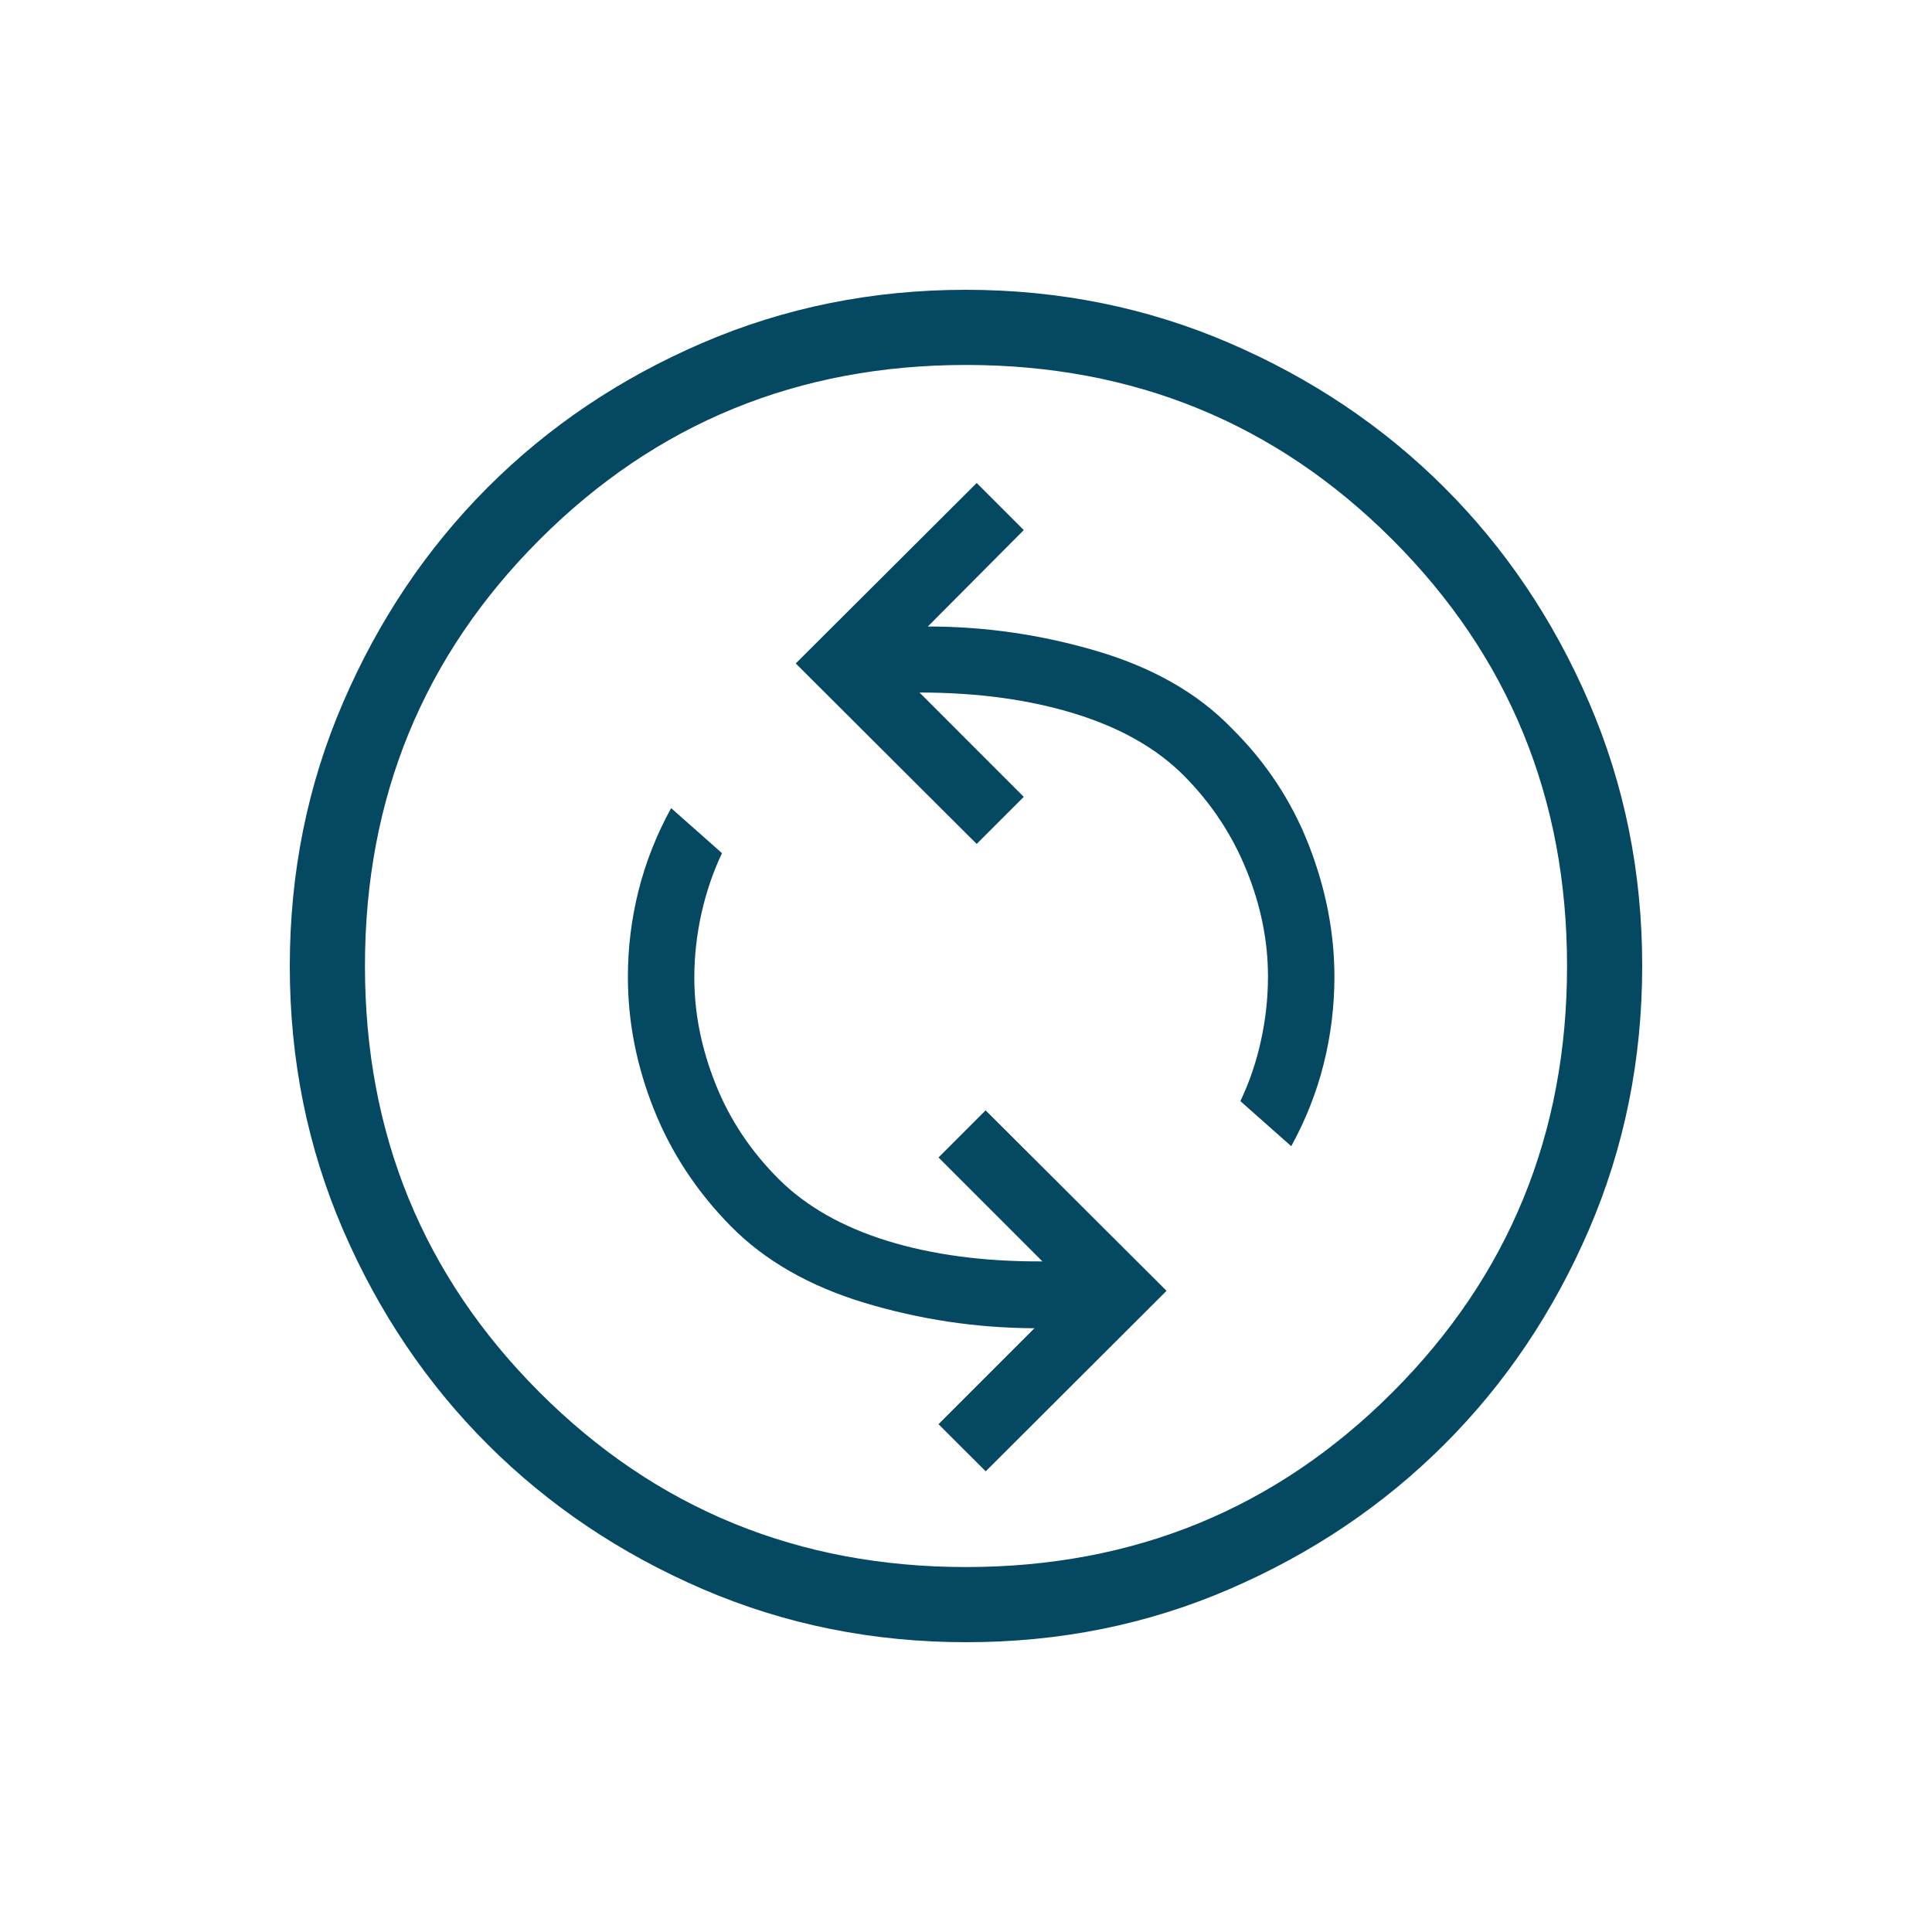
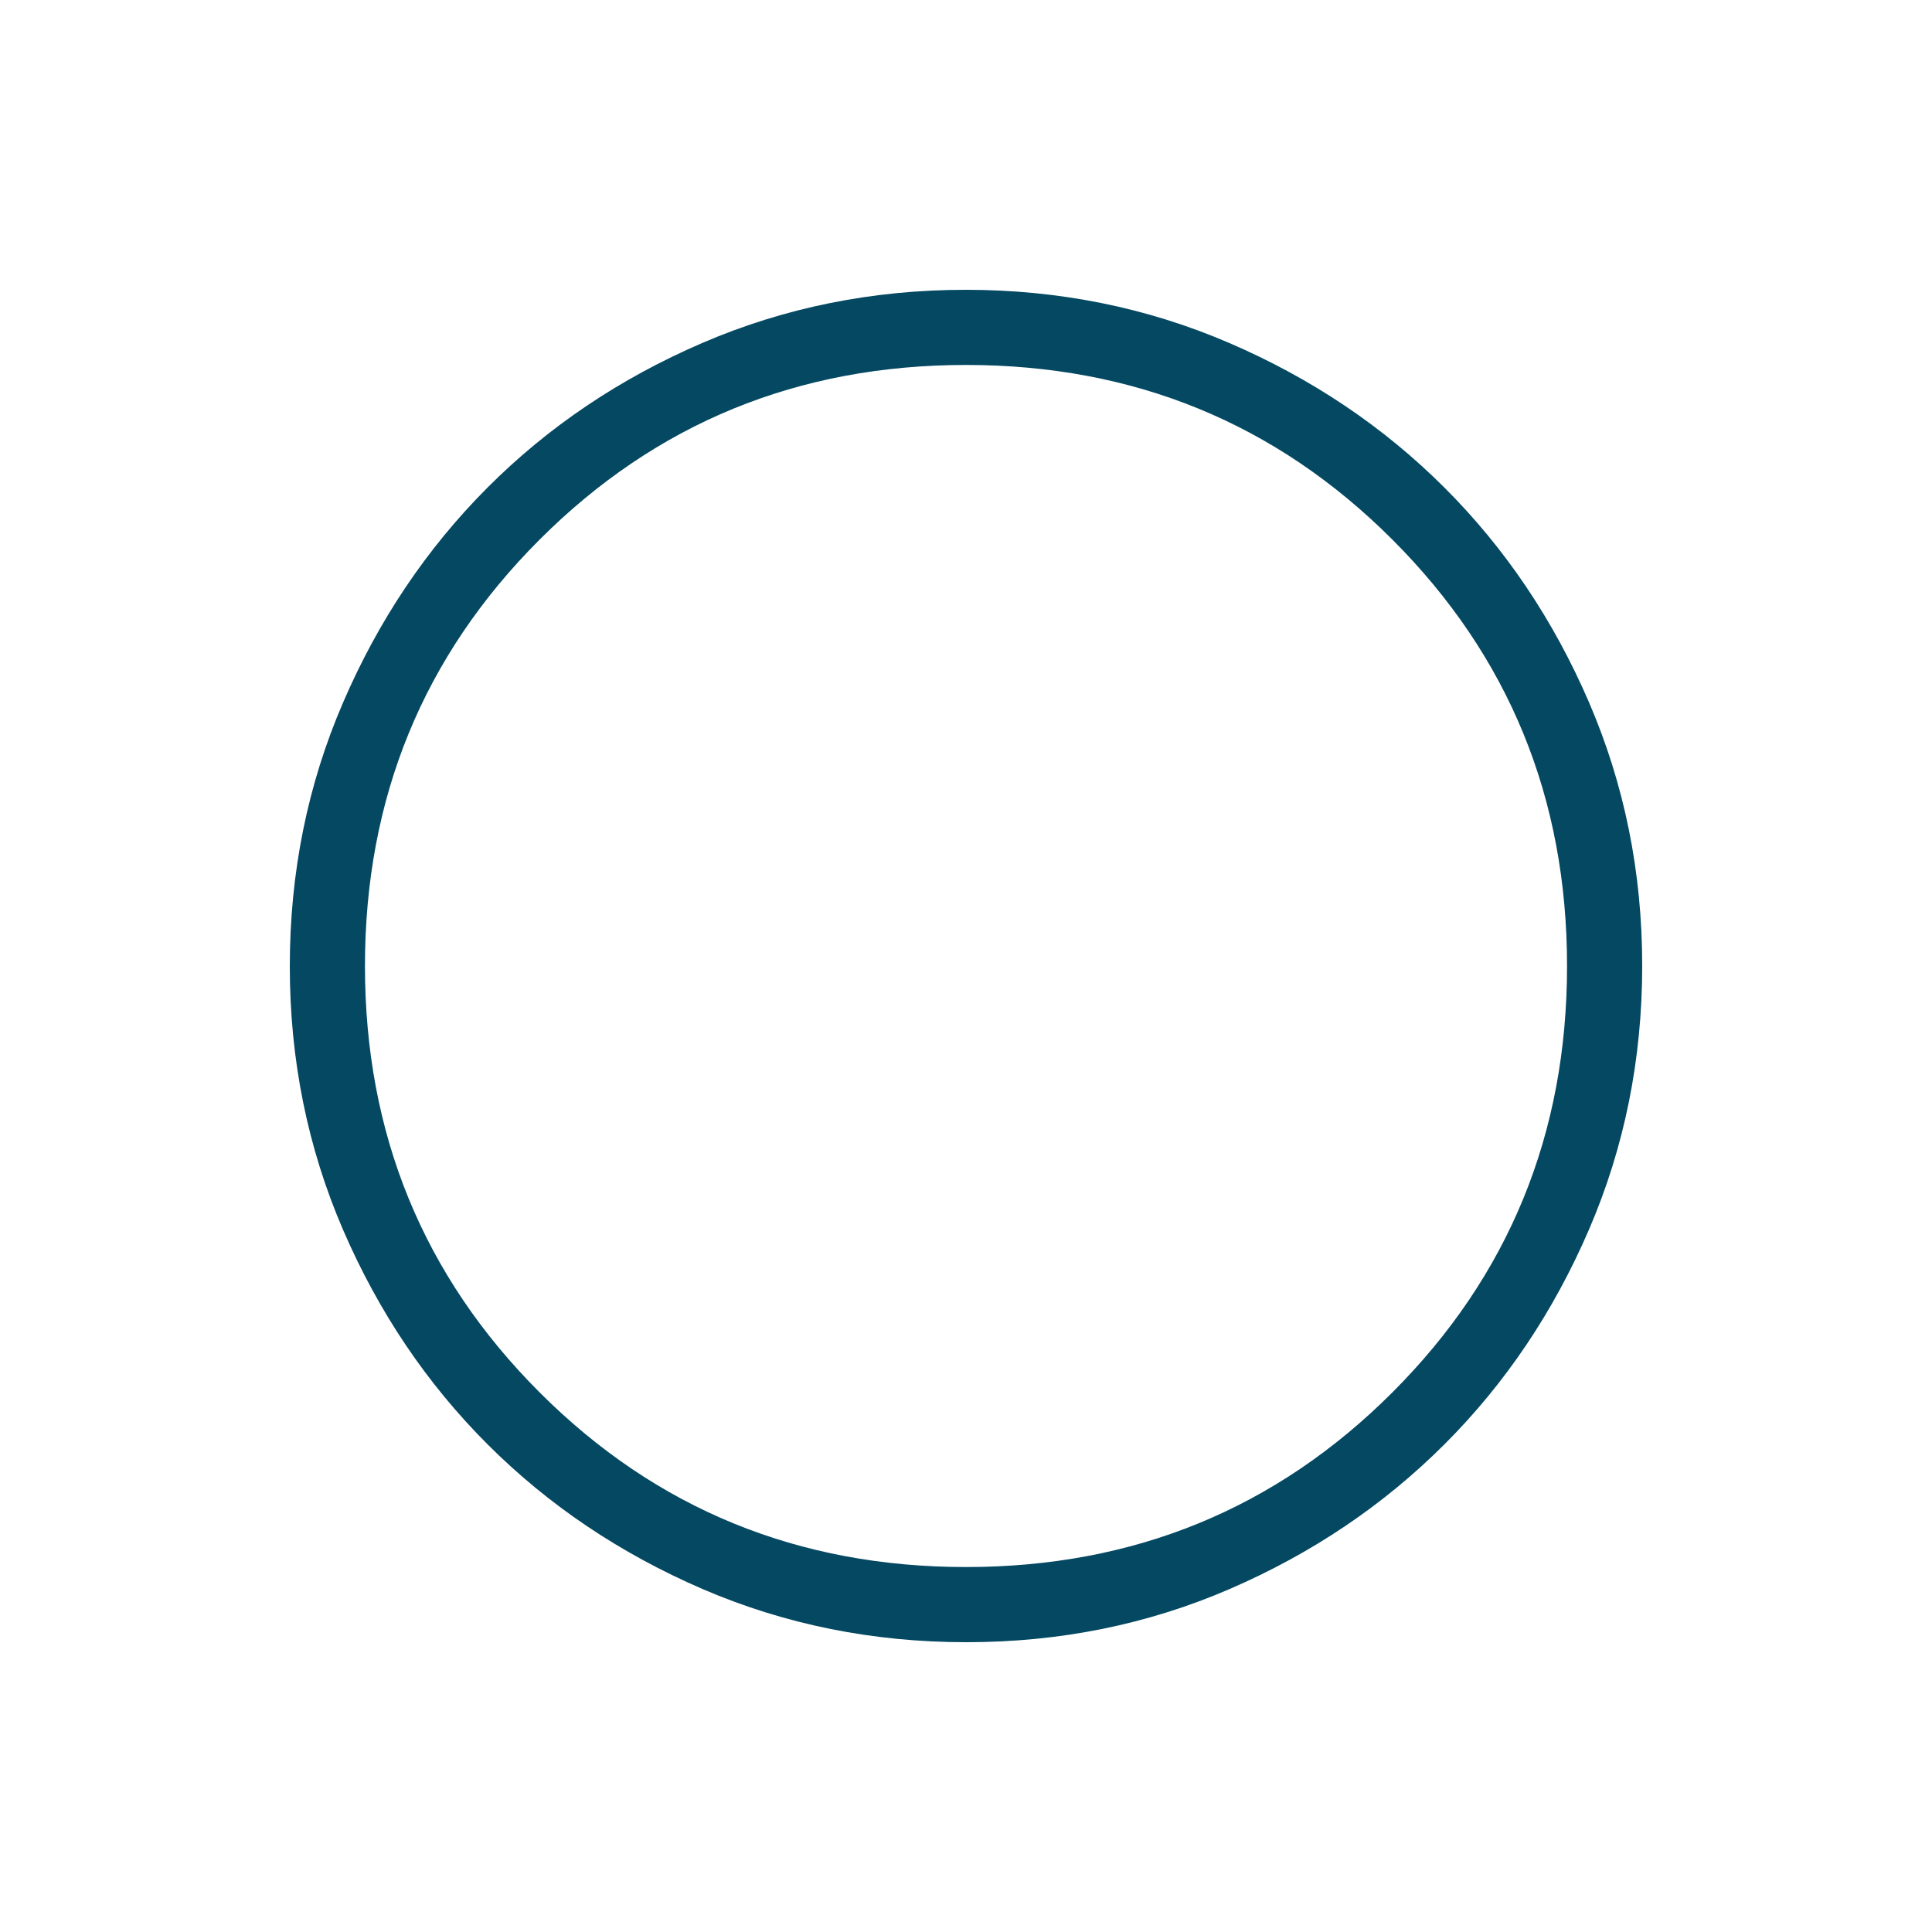
<svg xmlns="http://www.w3.org/2000/svg" width="40" height="40" viewBox="0 0 40 40" fill="none">
  <path d="M20.005 34C18.07 34 16.25 33.633 14.545 32.899C12.841 32.163 11.358 31.166 10.097 29.906C8.836 28.646 7.838 27.165 7.103 25.463C6.368 23.761 6 21.942 6 20.005C6 18.067 6.368 16.247 7.103 14.545C7.837 12.841 8.833 11.358 10.091 10.097C11.349 8.836 12.83 7.838 14.535 7.103C16.24 6.368 18.06 6 19.995 6C21.93 6 23.75 6.368 25.455 7.103C27.159 7.837 28.642 8.834 29.903 10.093C31.164 11.352 32.162 12.833 32.897 14.537C33.632 16.241 34 18.06 34 19.995C34 21.93 33.633 23.75 32.899 25.455C32.164 27.16 31.167 28.643 29.906 29.903C28.645 31.163 27.164 32.161 25.463 32.897C23.762 33.633 21.943 34.001 20.005 34ZM20 32.444C23.474 32.444 26.417 31.239 28.828 28.828C31.239 26.417 32.444 23.474 32.444 20C32.444 16.526 31.239 13.583 28.828 11.172C26.417 8.761 23.474 7.556 20 7.556C16.526 7.556 13.583 8.761 11.172 11.172C8.761 13.583 7.556 16.526 7.556 20C7.556 23.474 8.761 26.417 11.172 28.828C13.583 31.239 16.526 32.444 20 32.444Z" fill="#044862" />
-   <path d="M20.408 30.462L24.152 26.725L20.406 22.989L19.431 23.964L21.582 26.116C20.378 26.122 19.308 25.98 18.371 25.691C17.435 25.401 16.685 24.973 16.12 24.409C15.542 23.831 15.106 23.176 14.814 22.441C14.521 21.707 14.375 20.973 14.375 20.24C14.375 19.799 14.424 19.359 14.521 18.918C14.619 18.477 14.761 18.059 14.948 17.664L13.895 16.731C13.594 17.279 13.369 17.848 13.221 18.436C13.073 19.024 12.999 19.622 13 20.231C13 21.155 13.179 22.067 13.538 22.967C13.897 23.867 14.428 24.674 15.13 25.386C15.832 26.098 16.754 26.627 17.897 26.973C19.04 27.318 20.213 27.494 21.417 27.5L19.431 29.486L20.408 30.462ZM26.734 23.731C27.035 23.182 27.259 22.614 27.406 22.026C27.553 21.438 27.627 20.84 27.628 20.231C27.628 19.31 27.45 18.395 27.093 17.485C26.737 16.576 26.203 15.77 25.491 15.068C24.799 14.356 23.879 13.828 22.73 13.486C21.58 13.143 20.407 12.971 19.21 12.971L21.196 10.975L20.221 10L16.475 13.736L20.221 17.473L21.196 16.498L19.037 14.338C20.235 14.338 21.307 14.484 22.253 14.776C23.198 15.067 23.953 15.496 24.516 16.064C25.079 16.631 25.509 17.282 25.807 18.016C26.105 18.75 26.253 19.485 26.252 20.222C26.252 20.662 26.204 21.103 26.107 21.544C26.011 21.985 25.869 22.402 25.681 22.798L26.734 23.731Z" fill="#044862" />
</svg>